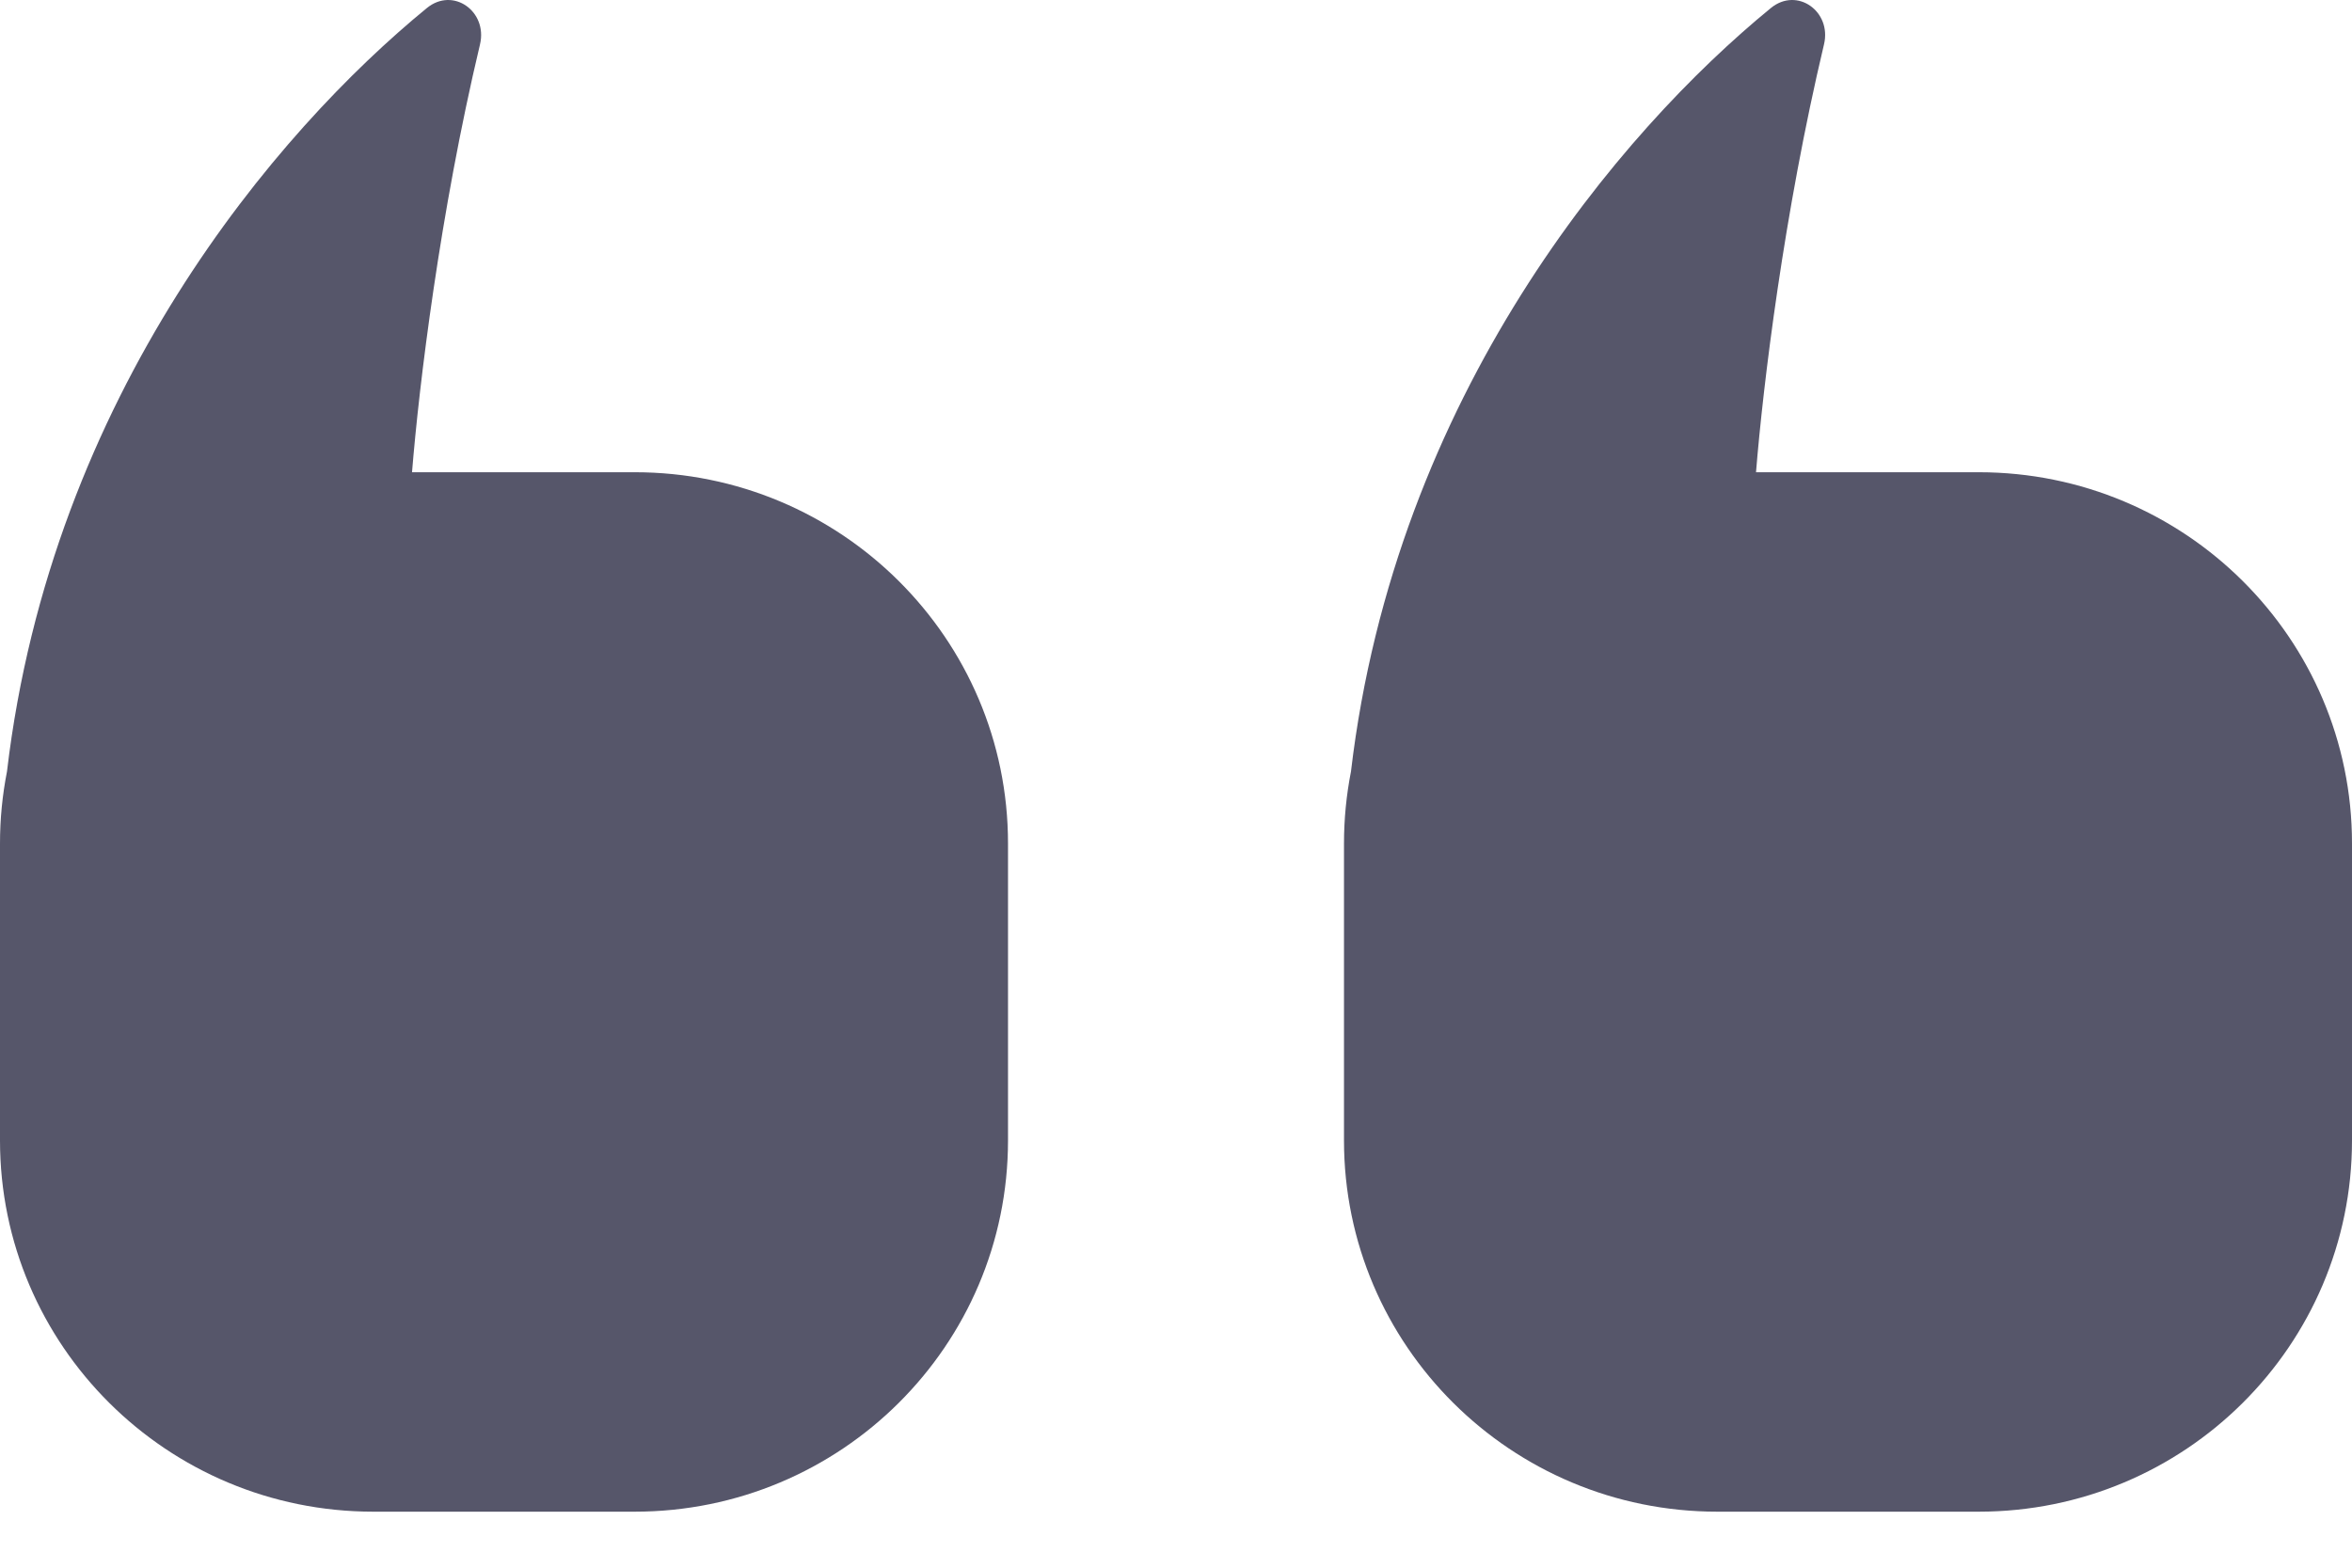
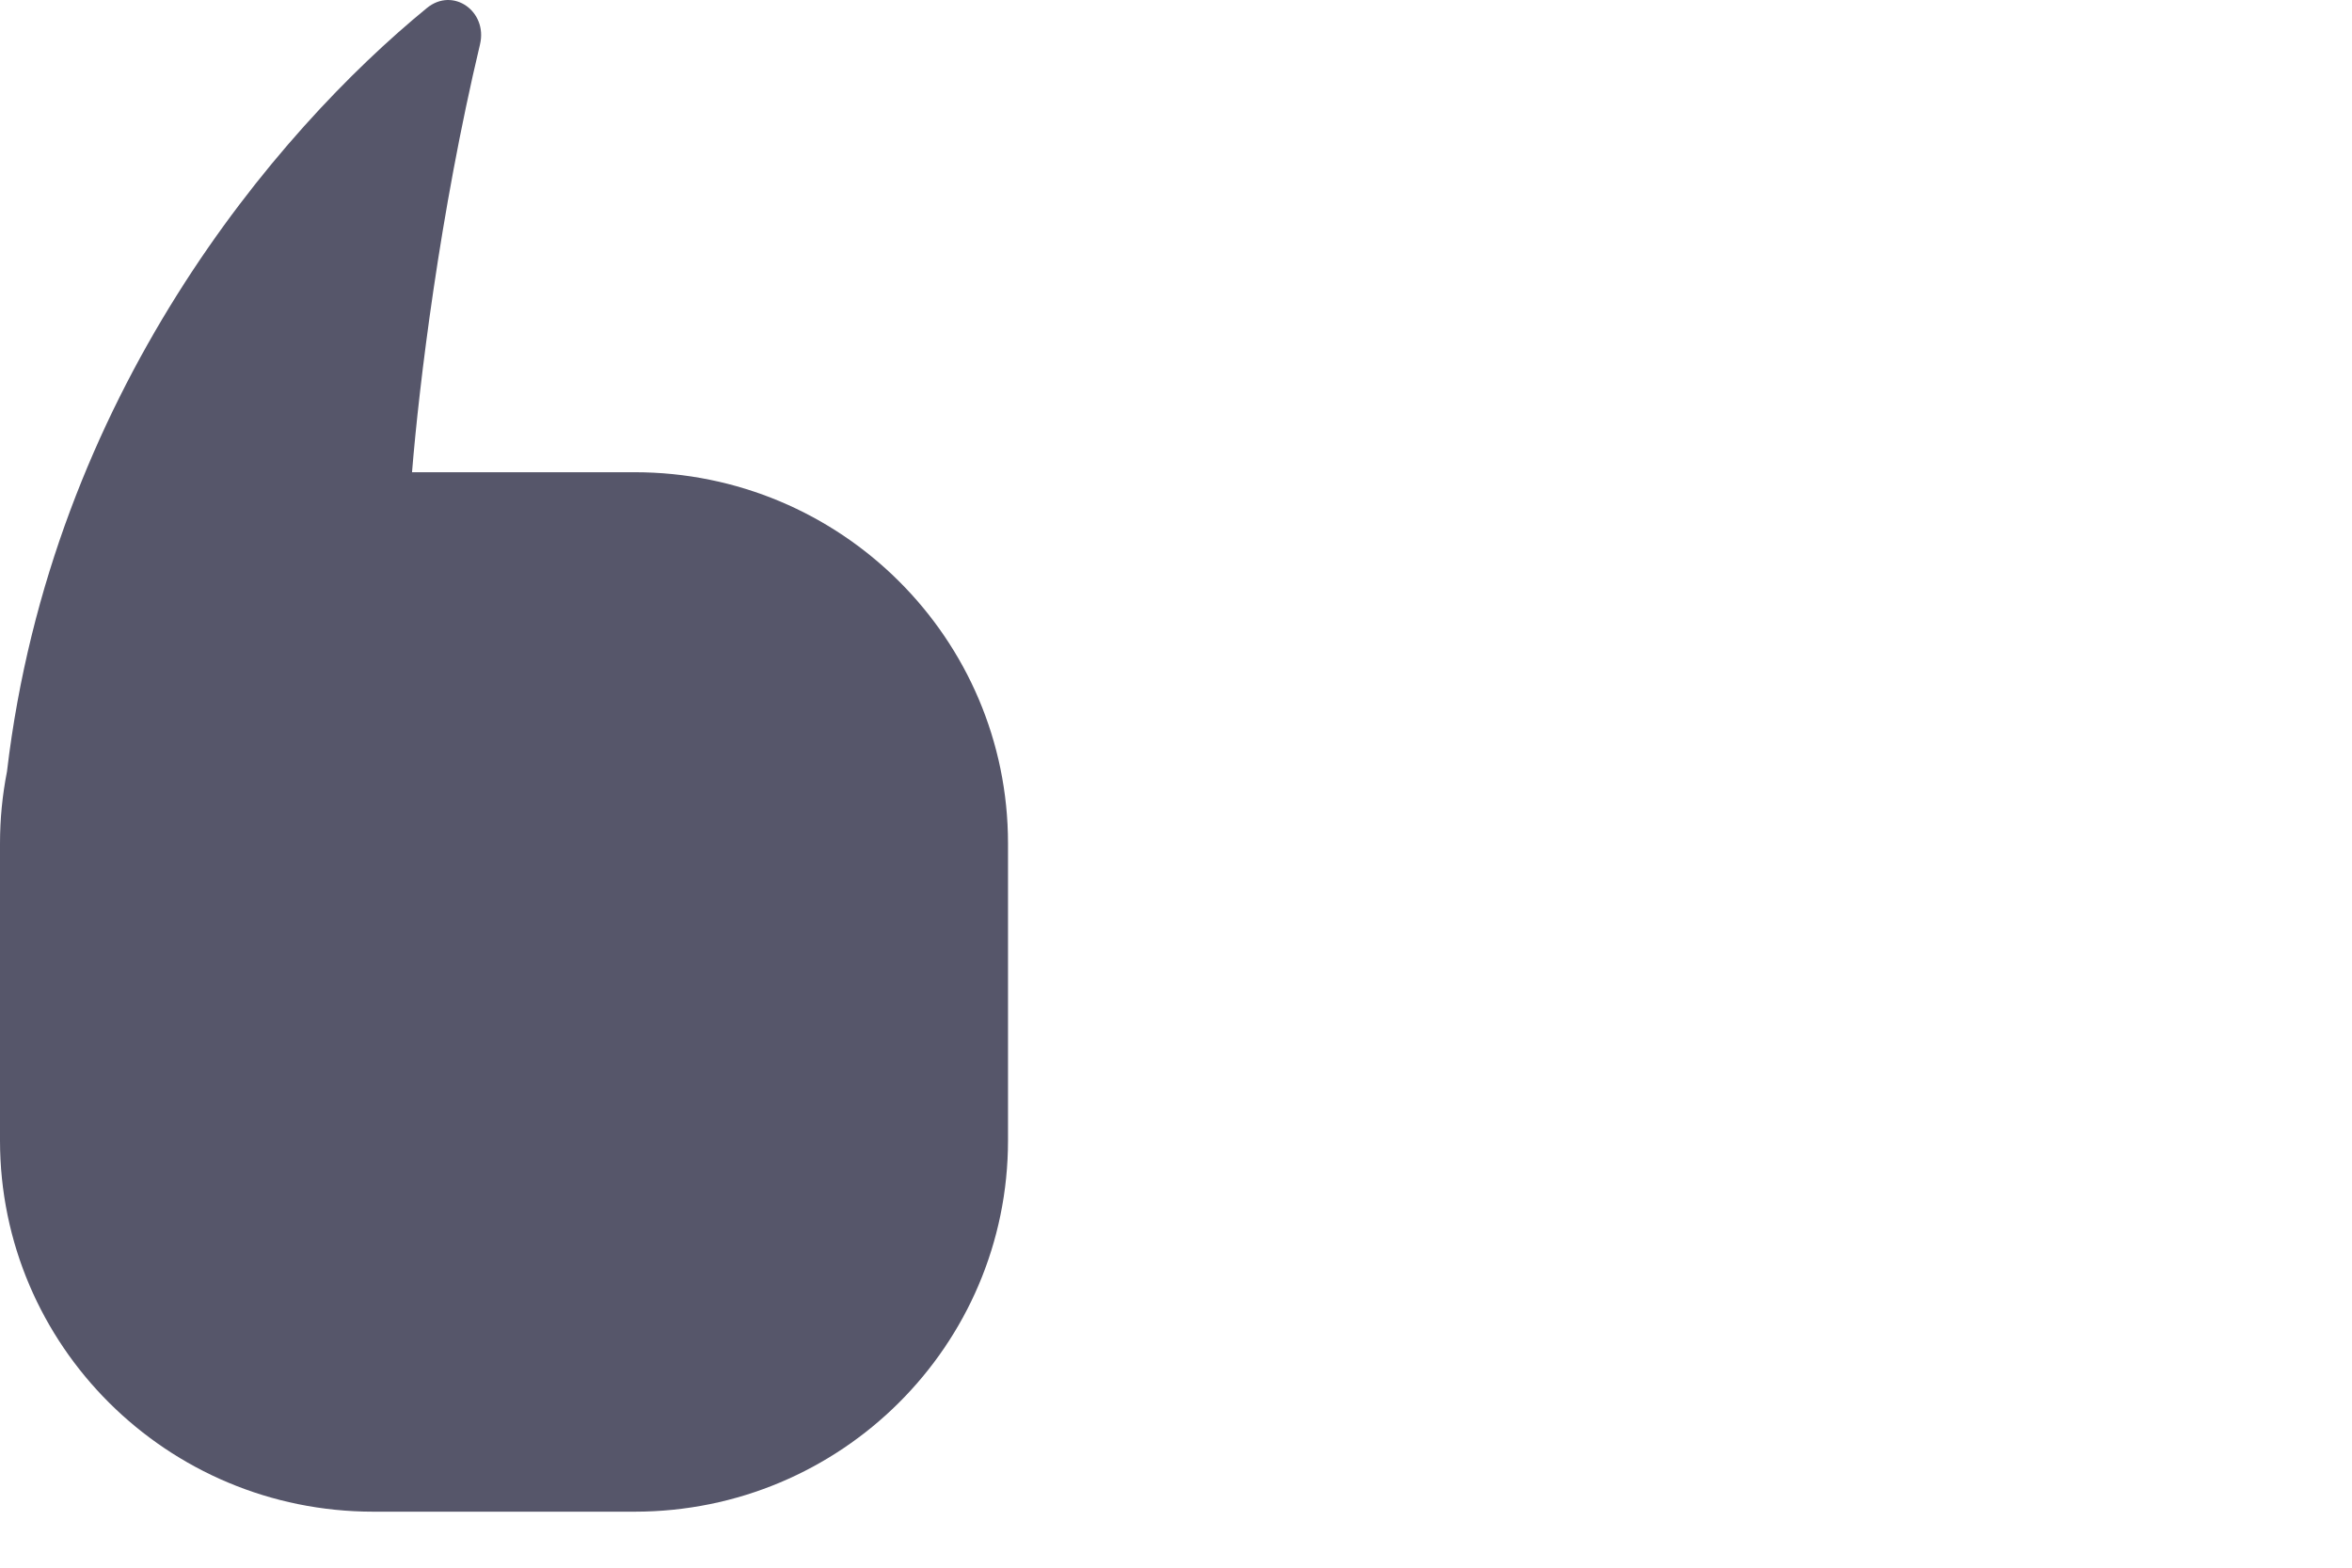
<svg xmlns="http://www.w3.org/2000/svg" width="33" height="22" viewBox="0 0 33 22" fill="none">
  <path fill-rule="evenodd" clip-rule="evenodd" d="M0 12.097V11.836C0 11.491 0.034 11.154 0.098 10.827C0.722 5.541 3.875 1.843 5.989 0.113C6.357 -0.189 6.844 0.16 6.735 0.622C6.171 2.993 5.88 5.403 5.781 6.627H8.905C11.798 6.627 14.143 8.959 14.143 11.836V16.004C14.143 18.882 11.798 21.214 8.905 21.214H5.238C2.345 21.214 0 18.882 0 16.004V12.097Z" fill="#56566A" />
-   <path fill-rule="evenodd" clip-rule="evenodd" d="M18.857 12.097V11.836C18.857 11.491 18.891 11.154 18.955 10.827C19.579 5.541 22.732 1.843 24.846 0.113C25.214 -0.189 25.702 0.16 25.592 0.622C25.029 2.993 24.737 5.403 24.638 6.627H27.762C30.655 6.627 33 8.959 33 11.836V16.004C33 18.882 30.655 21.214 27.762 21.214H24.095C21.202 21.214 18.857 18.882 18.857 16.004V12.097Z" fill="#56566A" />
</svg>